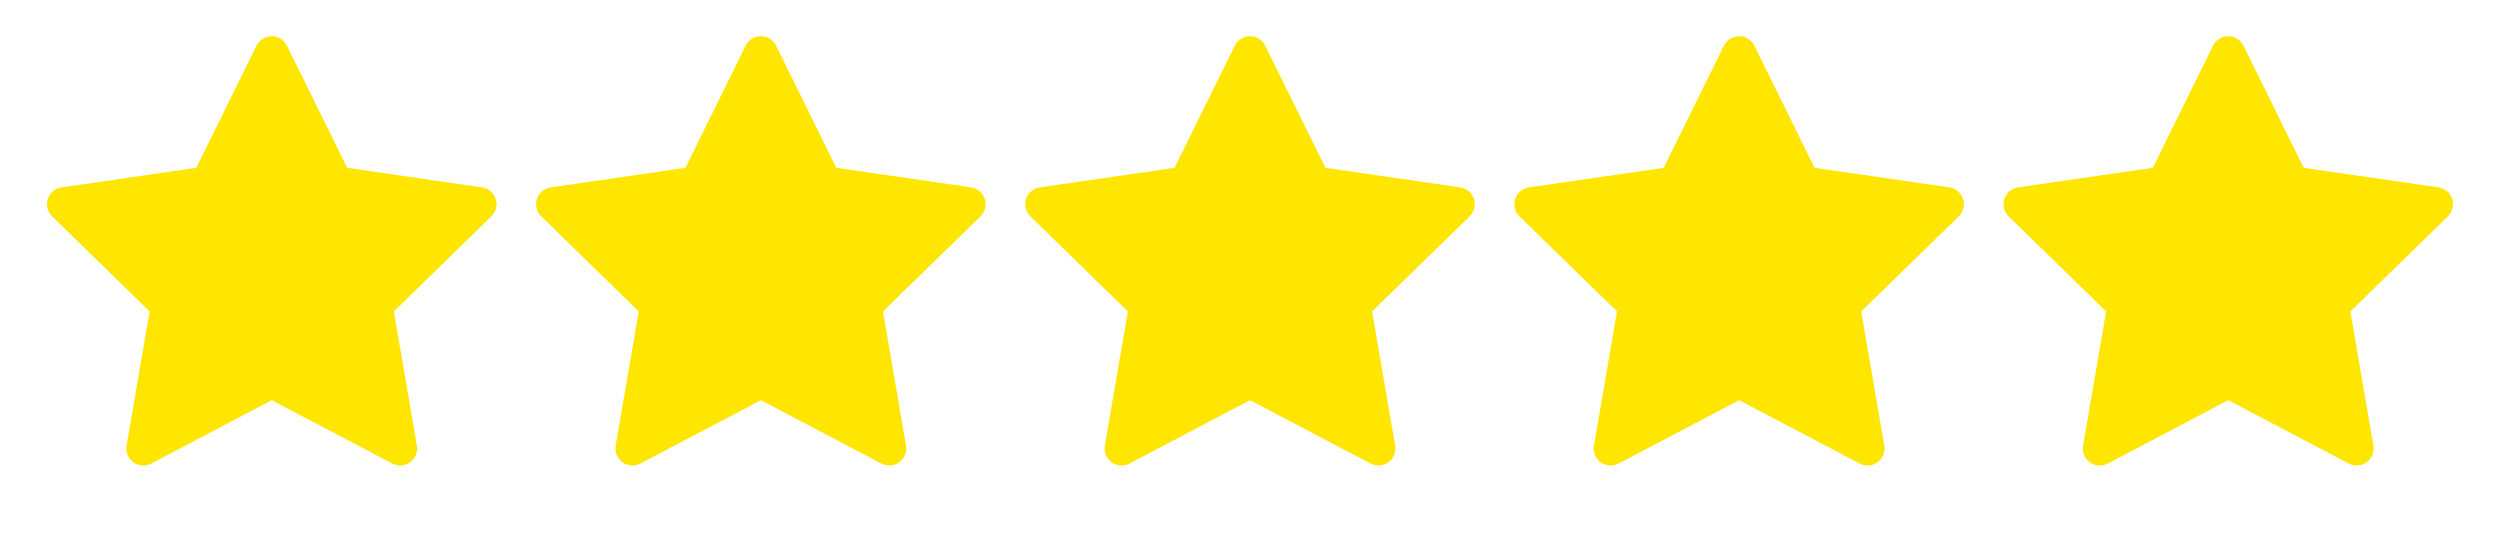
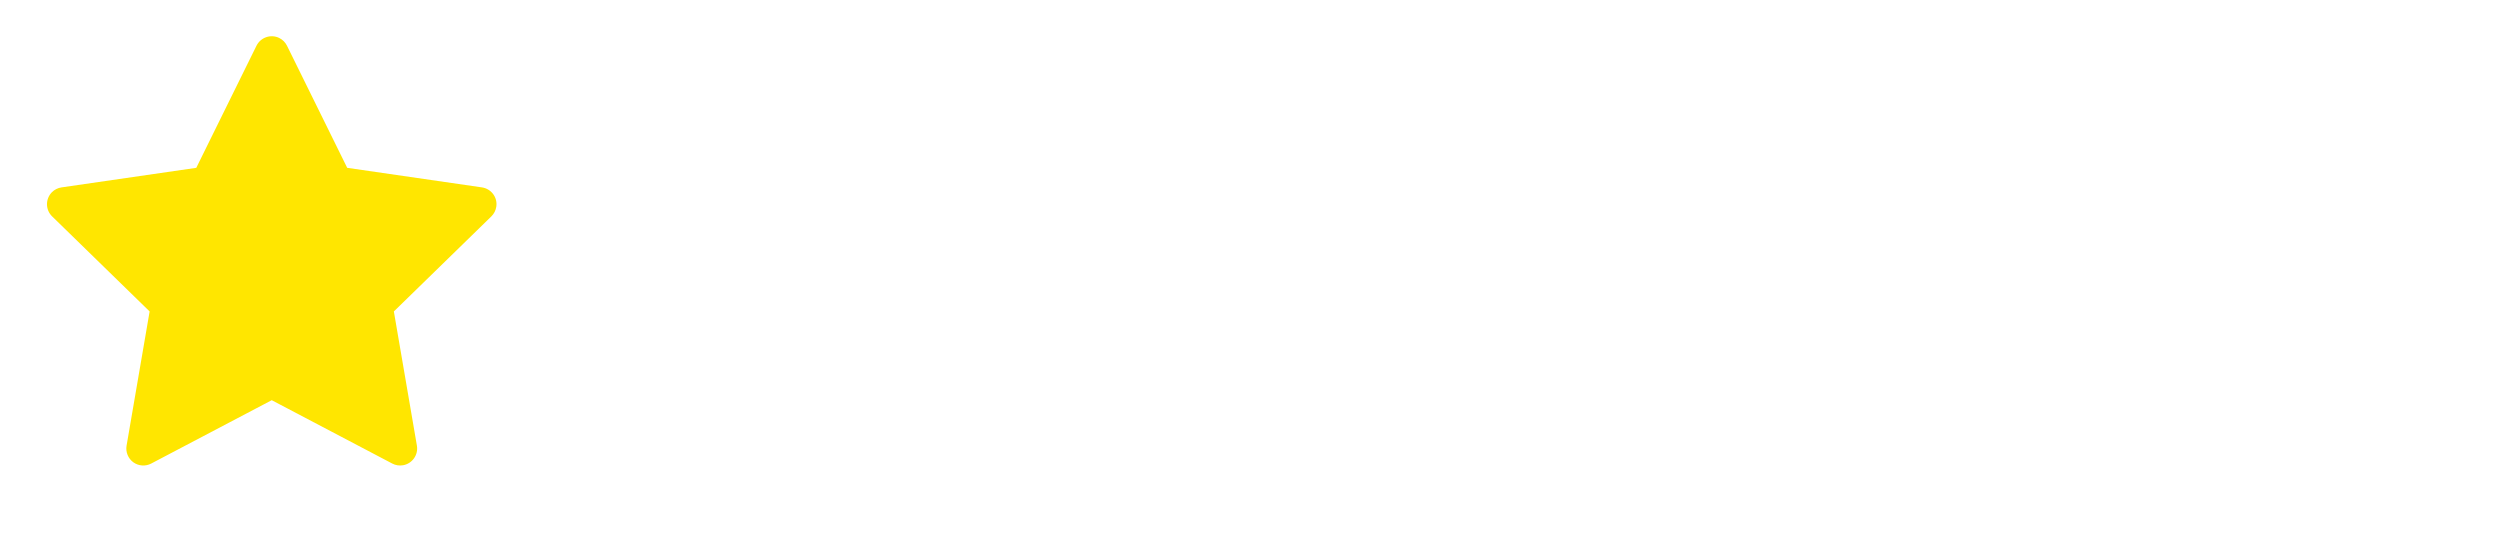
<svg xmlns="http://www.w3.org/2000/svg" width="92" height="20" viewBox="0 0 92 20" fill="none">
  <path d="M17.736 6.896L12.777 6.176L10.561 1.682C10.5 1.559 10.4 1.459 10.277 1.398C9.969 1.246 9.594 1.373 9.439 1.682L7.223 6.176L2.264 6.896C2.127 6.916 2.002 6.98 1.906 7.078C1.791 7.197 1.727 7.357 1.729 7.523C1.731 7.689 1.799 7.847 1.918 7.963L5.506 11.461L4.658 16.4C4.638 16.515 4.651 16.634 4.695 16.741C4.739 16.85 4.812 16.943 4.906 17.012C5.001 17.08 5.112 17.121 5.229 17.129C5.345 17.137 5.461 17.113 5.564 17.059L10 14.727L14.436 17.059C14.557 17.123 14.697 17.145 14.832 17.121C15.172 17.062 15.4 16.74 15.342 16.4L14.494 11.461L18.082 7.963C18.18 7.867 18.244 7.742 18.264 7.605C18.316 7.264 18.078 6.947 17.736 6.896Z" fill="#FFE600" />
-   <path d="M35.736 6.896L30.777 6.176L28.561 1.682C28.5 1.559 28.4 1.459 28.277 1.398C27.969 1.246 27.594 1.373 27.439 1.682L25.223 6.176L20.264 6.896C20.127 6.916 20.002 6.98 19.906 7.078C19.791 7.197 19.727 7.357 19.729 7.523C19.731 7.689 19.799 7.847 19.918 7.963L23.506 11.461L22.658 16.4C22.638 16.515 22.651 16.634 22.695 16.741C22.739 16.85 22.812 16.943 22.906 17.012C23.001 17.08 23.112 17.121 23.229 17.129C23.345 17.137 23.461 17.113 23.564 17.059L28 14.727L32.436 17.059C32.557 17.123 32.697 17.145 32.832 17.121C33.172 17.062 33.4 16.74 33.342 16.4L32.494 11.461L36.082 7.963C36.18 7.867 36.244 7.742 36.264 7.605C36.316 7.264 36.078 6.947 35.736 6.896Z" fill="#FFE600" />
-   <path d="M53.736 6.896L48.777 6.176L46.561 1.682C46.5 1.559 46.4 1.459 46.277 1.398C45.969 1.246 45.594 1.373 45.44 1.682L43.223 6.176L38.264 6.896C38.127 6.916 38.002 6.98 37.906 7.078C37.791 7.197 37.727 7.357 37.729 7.523C37.731 7.689 37.799 7.847 37.918 7.963L41.506 11.461L40.658 16.4C40.638 16.515 40.651 16.634 40.695 16.741C40.739 16.85 40.812 16.943 40.906 17.012C41.001 17.08 41.112 17.121 41.229 17.129C41.345 17.137 41.461 17.113 41.565 17.059L46 14.727L50.436 17.059C50.557 17.123 50.697 17.145 50.832 17.121C51.172 17.062 51.4 16.74 51.342 16.4L50.494 11.461L54.082 7.963C54.18 7.867 54.244 7.742 54.264 7.605C54.316 7.264 54.078 6.947 53.736 6.896Z" fill="#FFE600" />
-   <path d="M71.736 6.896L66.777 6.176L64.561 1.682C64.5 1.559 64.4 1.459 64.277 1.398C63.969 1.246 63.594 1.373 63.44 1.682L61.223 6.176L56.264 6.896C56.127 6.916 56.002 6.98 55.906 7.078C55.791 7.197 55.727 7.357 55.729 7.523C55.731 7.689 55.799 7.847 55.918 7.963L59.506 11.461L58.658 16.4C58.638 16.515 58.651 16.634 58.695 16.741C58.739 16.85 58.812 16.943 58.906 17.012C59.001 17.08 59.112 17.121 59.229 17.129C59.345 17.137 59.461 17.113 59.565 17.059L64 14.727L68.436 17.059C68.557 17.123 68.697 17.145 68.832 17.121C69.172 17.062 69.4 16.74 69.342 16.4L68.494 11.461L72.082 7.963C72.18 7.867 72.244 7.742 72.264 7.605C72.316 7.264 72.078 6.947 71.736 6.896Z" fill="#FFE600" />
-   <path d="M89.736 6.896L84.777 6.176L82.561 1.682C82.5 1.559 82.4 1.459 82.277 1.398C81.969 1.246 81.594 1.373 81.439 1.682L79.223 6.176L74.264 6.896C74.127 6.916 74.002 6.98 73.906 7.078C73.791 7.197 73.727 7.357 73.729 7.523C73.731 7.689 73.799 7.847 73.918 7.963L77.506 11.461L76.658 16.4C76.638 16.515 76.651 16.634 76.695 16.741C76.739 16.85 76.812 16.943 76.906 17.012C77.001 17.08 77.112 17.121 77.229 17.129C77.345 17.137 77.461 17.113 77.564 17.059L82 14.727L86.436 17.059C86.557 17.123 86.697 17.145 86.832 17.121C87.172 17.062 87.4 16.74 87.342 16.4L86.494 11.461L90.082 7.963C90.18 7.867 90.244 7.742 90.264 7.605C90.316 7.264 90.078 6.947 89.736 6.896Z" fill="#FFE600" />
</svg>